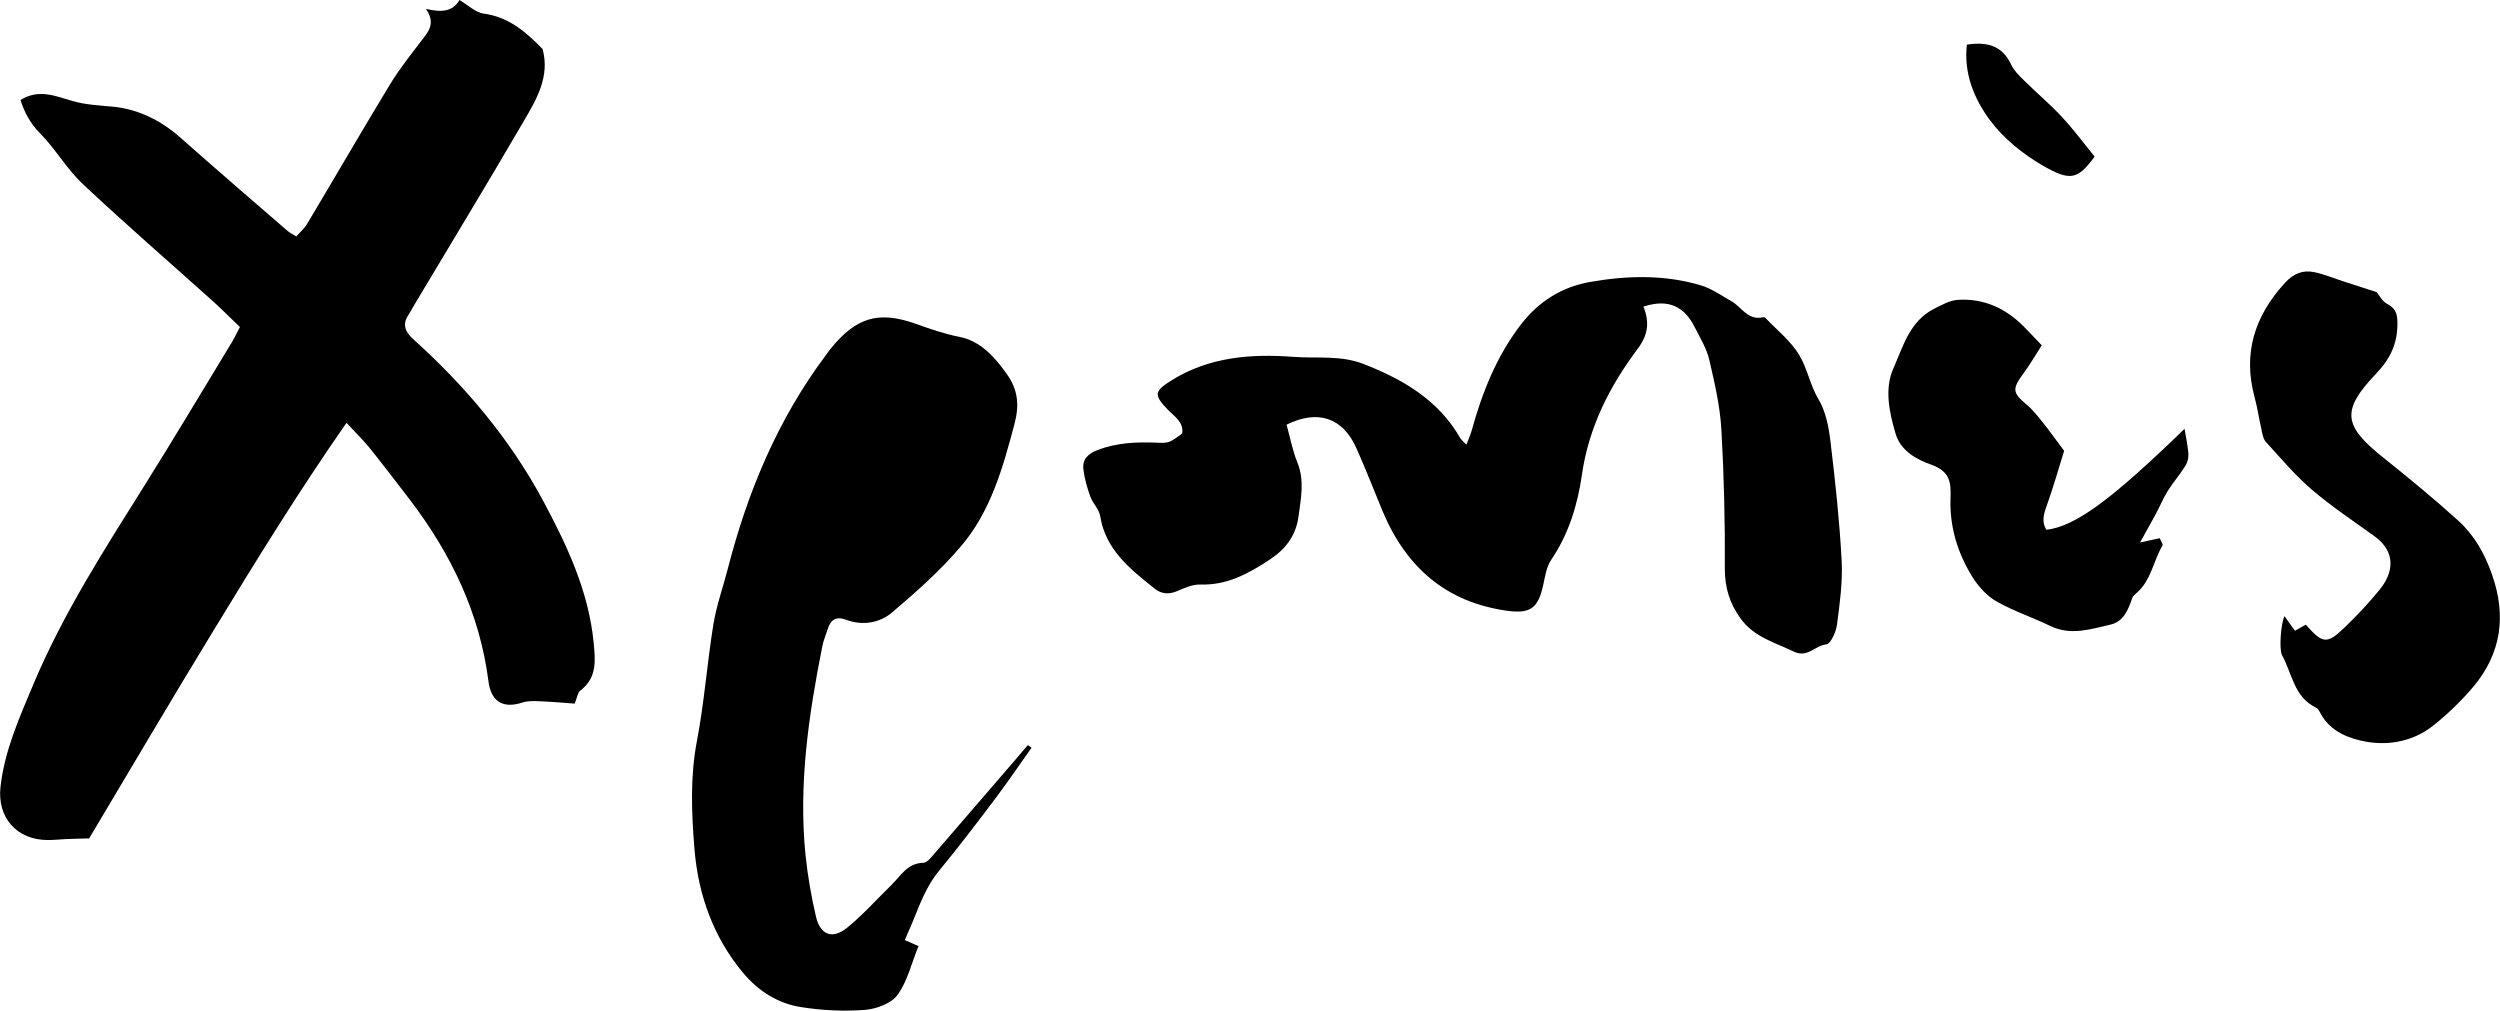
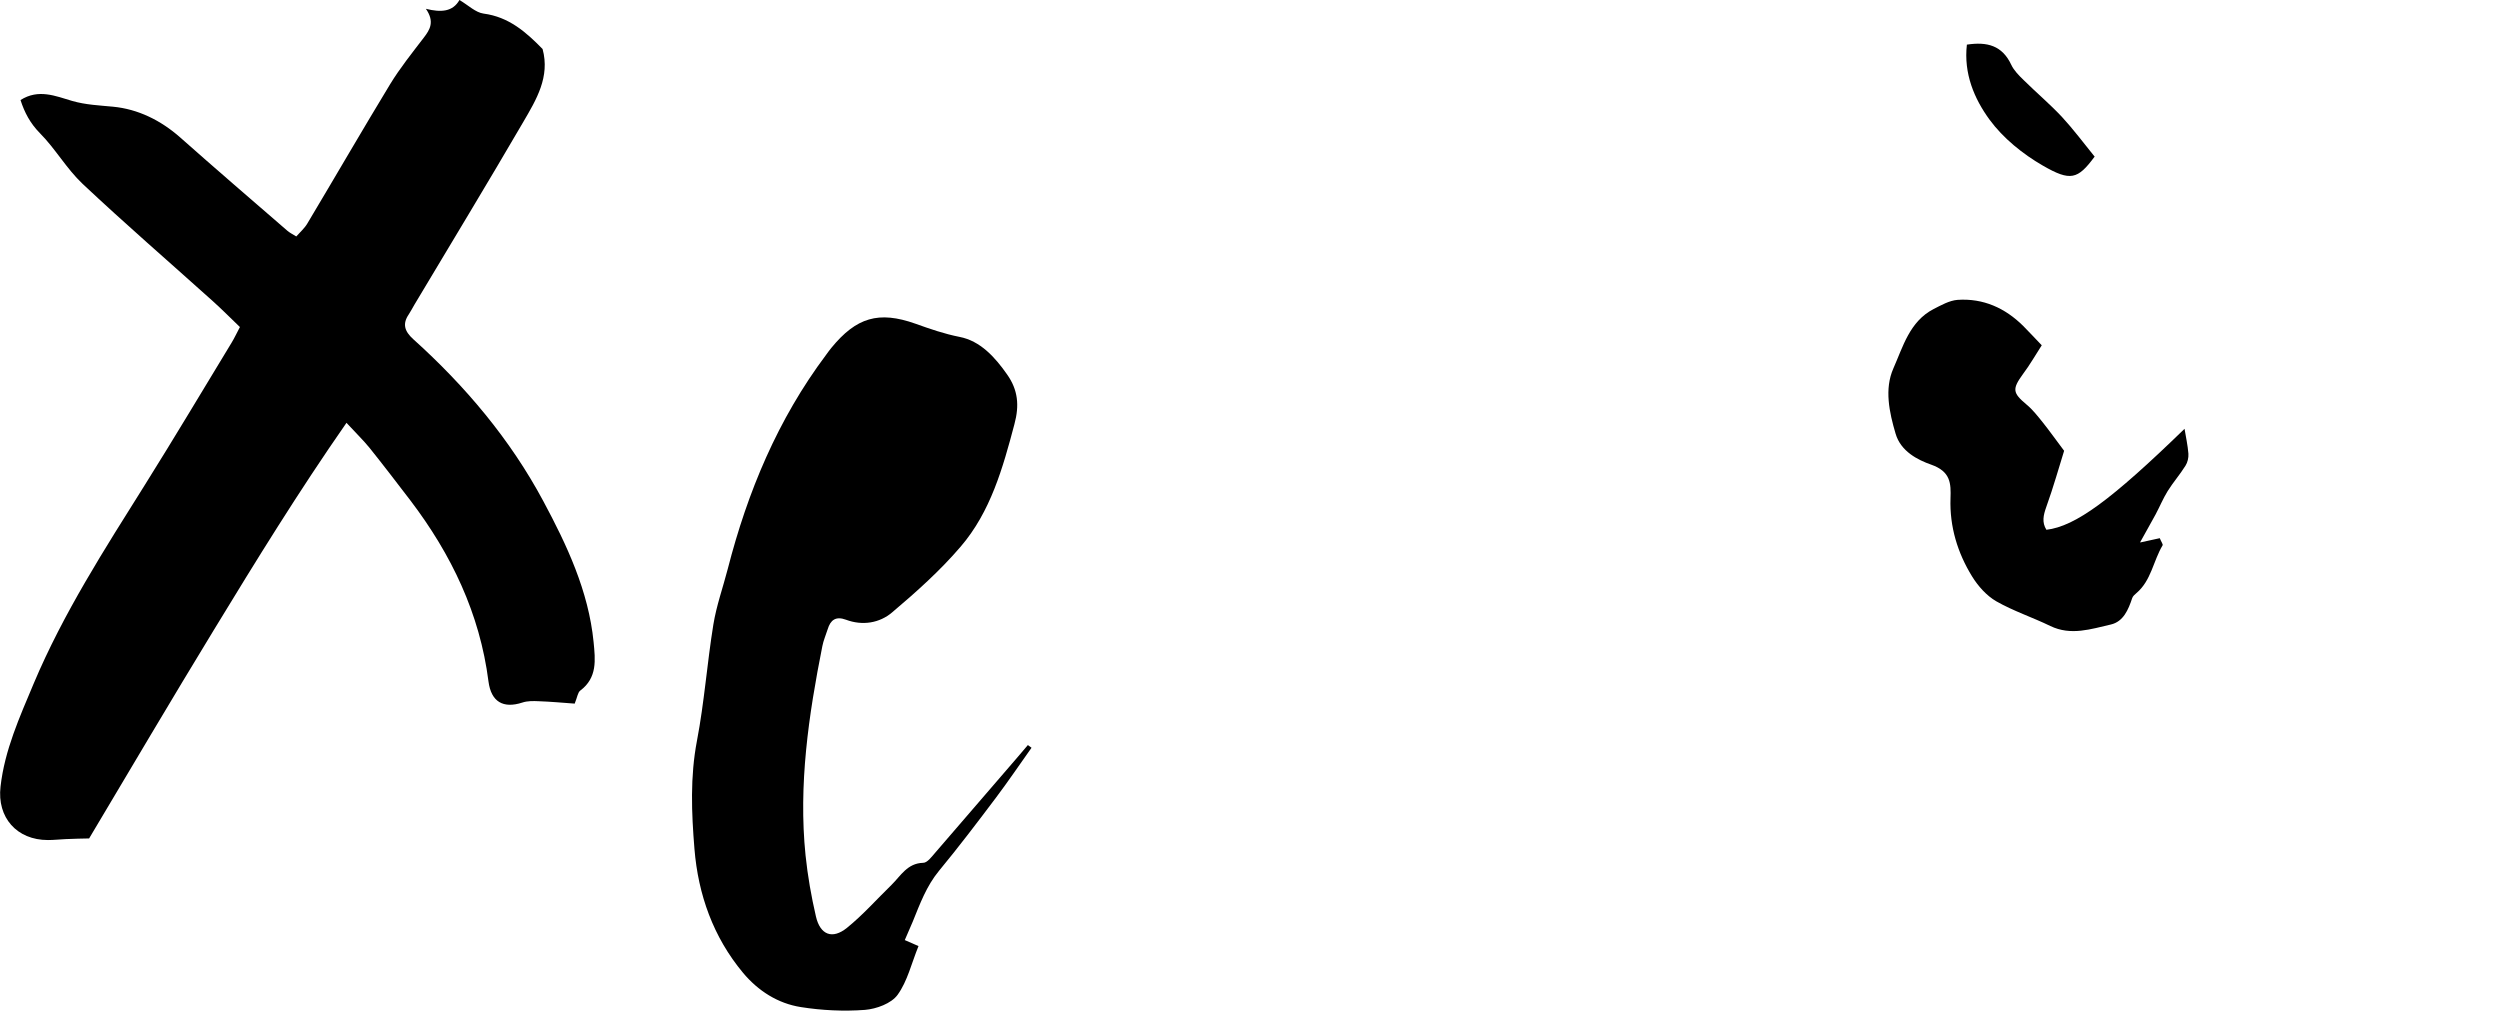
<svg xmlns="http://www.w3.org/2000/svg" id="Layer_2" data-name="Layer 2" viewBox="0 0 187.67 75.86">
  <defs>
    <style>
      .cls-1 {
        stroke-width: 0px;
      }
    </style>
  </defs>
  <g id="Layer_1-2" data-name="Layer 1">
    <g>
      <path class="cls-1" d="m43.15,52.82c-.96-.07-1.83-.15-2.7-.18-.41-.02-.85-.03-1.24.1-1.44.47-2.34-.06-2.54-1.58-.65-5.1-2.79-9.55-5.86-13.59-1.01-1.32-2.02-2.64-3.06-3.94-.48-.59-1.03-1.12-1.74-1.89-3.6,5.17-6.79,10.35-9.95,15.54-3.17,5.2-6.26,10.44-9.37,15.66-.5.01-1.13.02-1.76.05-.44.02-.89.07-1.33.07-2.34,0-3.83-1.69-3.56-4.01.31-2.75,1.44-5.23,2.49-7.74,2.23-5.29,5.33-10.1,8.37-14.95,2.21-3.53,4.34-7.1,6.5-10.66.2-.33.36-.68.61-1.15-.69-.66-1.34-1.32-2.03-1.94-3.26-2.93-6.58-5.8-9.78-8.81-1.2-1.13-2.04-2.63-3.2-3.8-.74-.75-1.16-1.56-1.46-2.49,1.35-.86,2.63-.3,3.89.07,1.01.29,2.02.33,3.06.43,1.87.18,3.58,1.02,5.04,2.31,2.66,2.36,5.35,4.67,8.04,7,.16.14.36.24.67.43.29-.33.62-.61.83-.97,2.08-3.48,4.11-6.99,6.21-10.45.75-1.23,1.66-2.36,2.53-3.5.47-.61.83-1.2.16-2.17,1.15.29,2.02.22,2.52-.66.66.39,1.21.94,1.81,1.02,1.9.25,3.19,1.39,4.43,2.66.57,2.09-.47,3.8-1.44,5.46-2.68,4.6-5.45,9.16-8.18,13.73-.14.24-.27.49-.42.72-.5.73-.32,1.28.33,1.87,3.91,3.52,7.28,7.52,9.76,12.15,1.77,3.3,3.4,6.75,3.78,10.59.13,1.34.29,2.67-1,3.64-.19.14-.22.49-.42.98Z" />
-       <path class="cls-1" d="m123.37,23.01c.47,1.2.35,2.13-.43,3.17-2.11,2.82-3.68,5.89-4.19,9.47-.32,2.24-.99,4.43-2.3,6.37-.36.52-.46,1.24-.6,1.88-.37,1.72-.95,2.18-2.63,1.96-4.62-.61-7.65-3.25-9.42-7.46-.66-1.59-1.28-3.19-1.98-4.76-1.03-2.31-2.92-2.91-5.24-1.76.27.95.44,1.93.81,2.83.56,1.38.26,2.74.08,4.1-.19,1.37-.93,2.39-2.14,3.19-1.61,1.06-3.2,1.94-5.21,1.88-.57-.02-1.18.24-1.72.48-.64.28-1.21.24-1.72-.17-1.82-1.46-3.68-2.89-4.09-5.44-.08-.52-.56-.96-.74-1.47-.24-.66-.44-1.35-.52-2.04-.09-.75.33-1.18,1.07-1.46,1.44-.55,2.91-.61,4.42-.55.95.04.95.02,1.93-.69.11-.86-.57-1.26-1.06-1.76-1.11-1.14-1.04-1.42.26-2.23,2.84-1.77,5.99-2,9.16-1.76,1.75.13,3.54-.14,5.27.54,2.96,1.16,5.6,2.7,7.24,5.56.08.14.22.23.46.49.15-.41.3-.71.39-1.04.79-2.85,1.85-5.56,3.68-7.95,1.36-1.78,3.11-2.86,5.25-3.23,2.75-.48,5.53-.55,8.25.25.82.24,1.56.77,2.32,1.2.78.44,1.25,1.49,2.4,1.2.04-.01.12.02.15.05.87.92,1.92,1.74,2.55,2.8.61,1.01.8,2.24,1.44,3.31.55.92.77,2.09.9,3.18.36,2.97.68,5.96.84,8.94.08,1.59-.14,3.21-.35,4.8-.07.55-.48,1.45-.8,1.48-.84.08-1.42,1.04-2.43.55-1.43-.69-3.01-1.1-4.01-2.49-.8-1.11-1.18-2.28-1.18-3.71.02-3.49-.06-6.99-.26-10.48-.1-1.76-.51-3.51-.91-5.24-.2-.84-.68-1.63-1.08-2.42-.77-1.55-1.97-2.18-3.83-1.57Z" />
      <path class="cls-1" d="m77.43,56.14c-.88,1.24-1.74,2.51-2.65,3.72-1.4,1.86-2.81,3.72-4.29,5.51-.94,1.14-1.43,2.48-1.97,3.81-.19.45-.39.9-.6,1.39.32.14.69.3,1.03.45-.53,1.3-.83,2.64-1.57,3.66-.47.65-1.59,1.06-2.45,1.13-1.59.12-3.23.04-4.81-.21-1.73-.27-3.21-1.22-4.34-2.57-2.24-2.69-3.37-5.87-3.65-9.31-.22-2.7-.33-5.4.19-8.12.55-2.88.76-5.82,1.23-8.72.23-1.41.72-2.78,1.08-4.17,1.49-5.8,3.76-11.24,7.38-16.07.13-.18.26-.36.4-.53,1.87-2.28,3.55-2.79,6.31-1.81,1.09.39,2.15.76,3.31.99,1.56.3,2.66,1.52,3.57,2.82.82,1.16.93,2.32.55,3.73-.87,3.29-1.79,6.58-4.04,9.2-1.54,1.8-3.33,3.4-5.14,4.93-.94.8-2.22,1.02-3.47.55-.76-.28-1.16.02-1.37.72-.13.42-.32.84-.4,1.27-1.03,5.18-1.8,10.4-1.26,15.7.16,1.54.43,3.08.78,4.59.32,1.38,1.23,1.74,2.33.85,1.2-.97,2.24-2.15,3.35-3.23.69-.68,1.18-1.62,2.37-1.65.3,0,.62-.43.87-.72,2.07-2.39,4.13-4.78,6.19-7.18.27-.31.53-.63.8-.94.09.07.18.13.27.2Z" />
-       <path class="cls-1" d="m171.5,46.26c.27.38.51.73.78,1.09.29-.16.55-.32.81-.46,1.28,1.45,1.59,1.49,2.94.19.92-.89,1.8-1.82,2.6-2.81,1.01-1.23,1.31-2.8-.4-4.03-1.57-1.13-3.2-2.21-4.67-3.47-1.25-1.07-2.33-2.35-3.45-3.58-.21-.22-.27-.6-.34-.92-.19-.81-.3-1.64-.52-2.44-.9-3.31,0-6.1,2.27-8.59.65-.71,1.35-.99,2.21-.81.8.17,1.57.5,2.36.75.77.25,1.53.49,2.32.75.2.24.42.69.77.87.64.33.79.73.79,1.45.01,1.54-.53,2.68-1.61,3.81-2.64,2.77-2.45,3.9.57,6.31,1.9,1.52,3.79,3.07,5.6,4.71,1.21,1.09,2,2.5,2.54,4.05,1.09,3.09.7,5.92-1.41,8.43-.89,1.05-1.9,2.03-2.98,2.89-1.46,1.17-3.28,1.54-5.05,1.23-1.27-.23-2.63-.73-3.38-2.03-.11-.19-.21-.45-.39-.53-1.66-.79-1.79-2.56-2.55-3.93-.23-.41-.1-2.36.18-2.93Z" />
      <path class="cls-1" d="m160.67,40.72c.53-.12.99-.22,1.46-.32.1.26.26.46.21.54-.7,1.17-.85,2.64-1.96,3.58-.13.11-.27.23-.32.38-.29.87-.66,1.76-1.6,1.98-1.49.34-3,.86-4.55.11-1.34-.65-2.77-1.12-4.05-1.85-.73-.42-1.37-1.14-1.82-1.87-1.09-1.77-1.69-3.73-1.62-5.85.04-1.13.02-2.02-1.45-2.54-1-.35-2.28-.99-2.67-2.32-.48-1.62-.85-3.36-.17-4.9.72-1.62,1.22-3.53,3.02-4.46.57-.29,1.18-.64,1.8-.69,1.93-.13,3.57.61,4.93,1.96.43.43.84.88,1.39,1.45-.46.71-.89,1.47-1.41,2.16-.82,1.13-.78,1.41.27,2.29.46.38.83.86,1.21,1.33.49.61.94,1.25,1.61,2.14-.37,1.18-.8,2.72-1.34,4.22-.22.62-.34,1.15.01,1.71,2.18-.26,4.87-2.24,10.37-7.58.1.61.24,1.23.29,1.87.02.3-.06.65-.22.9-.41.66-.93,1.25-1.34,1.91-.34.55-.59,1.16-.9,1.74-.36.67-.74,1.32-1.16,2.09Z" />
-       <path class="cls-1" d="m157.23,11.77c-1.26,1.7-1.8,1.86-3.88.66-1.51-.87-2.98-2.06-4-3.45-1.14-1.56-1.95-3.45-1.7-5.63,1.52-.23,2.65.06,3.33,1.51.2.43.58.81.93,1.15.94.93,1.96,1.79,2.87,2.76.86.93,1.62,1.95,2.47,3Z" />
+       <path class="cls-1" d="m157.23,11.77c-1.26,1.7-1.8,1.86-3.88.66-1.51-.87-2.98-2.06-4-3.45-1.14-1.56-1.95-3.45-1.7-5.63,1.52-.23,2.65.06,3.33,1.51.2.43.58.81.93,1.15.94.93,1.96,1.79,2.87,2.76.86.93,1.62,1.95,2.47,3" />
    </g>
  </g>
</svg>